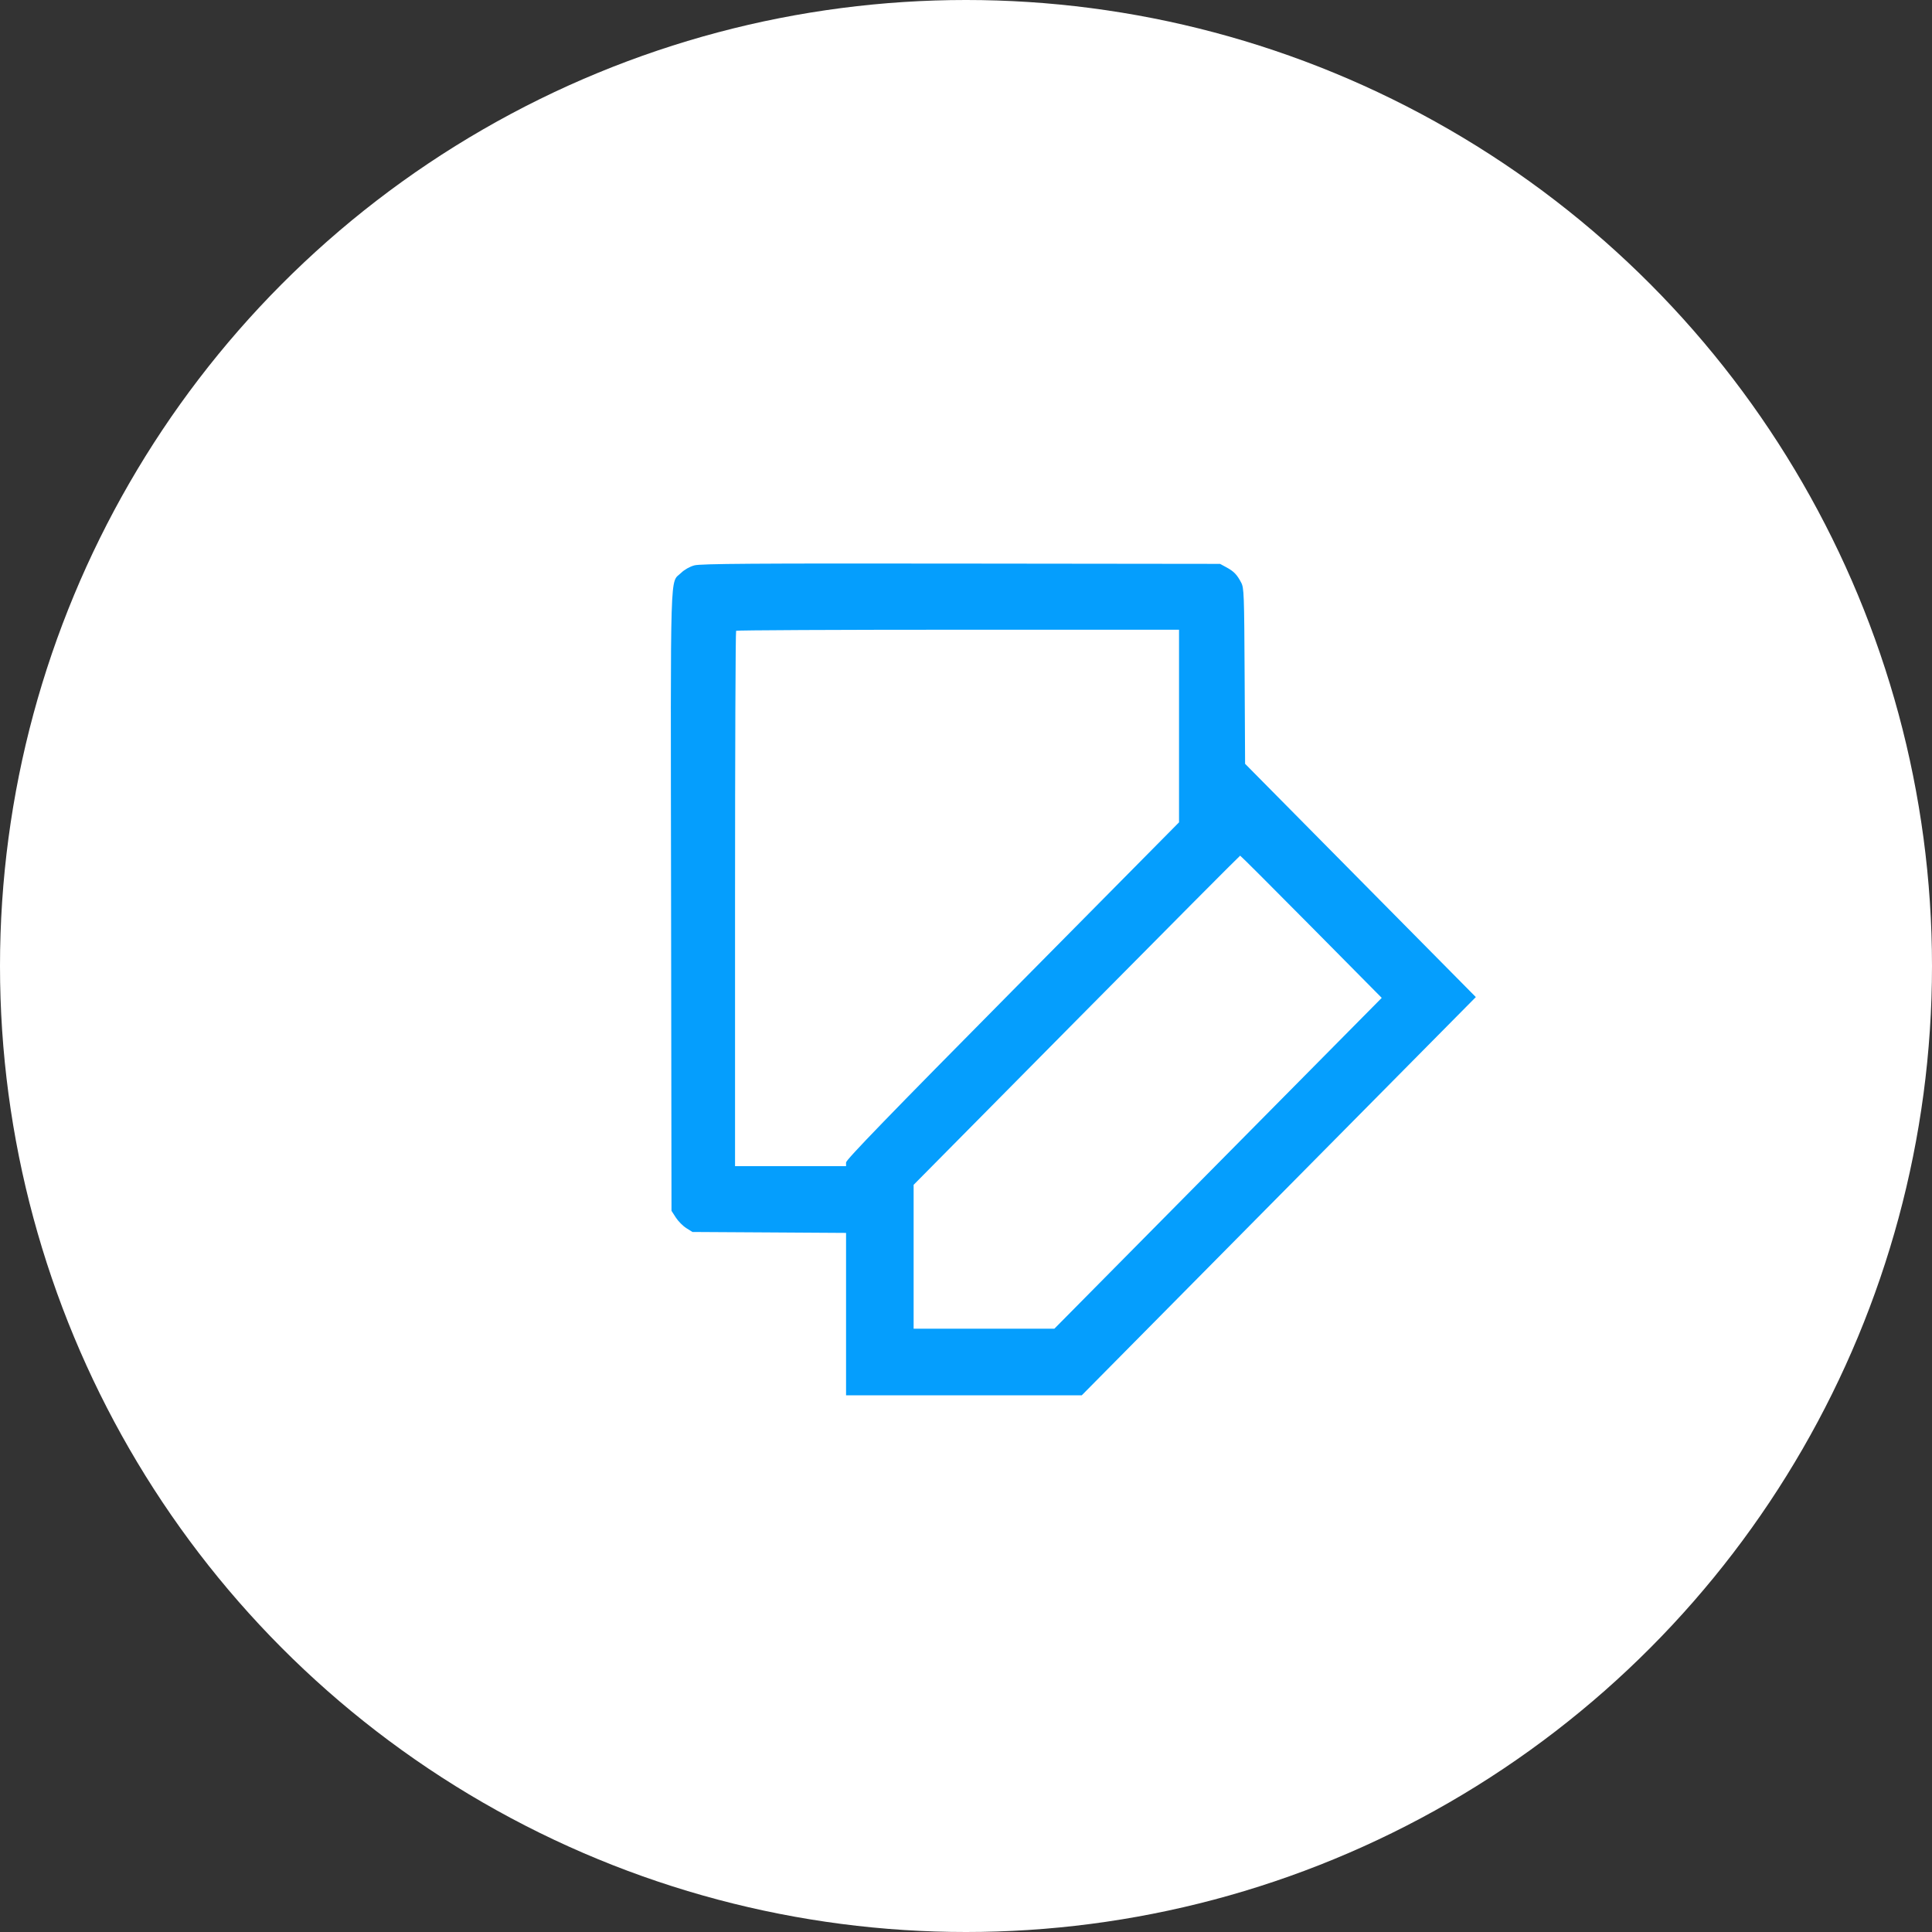
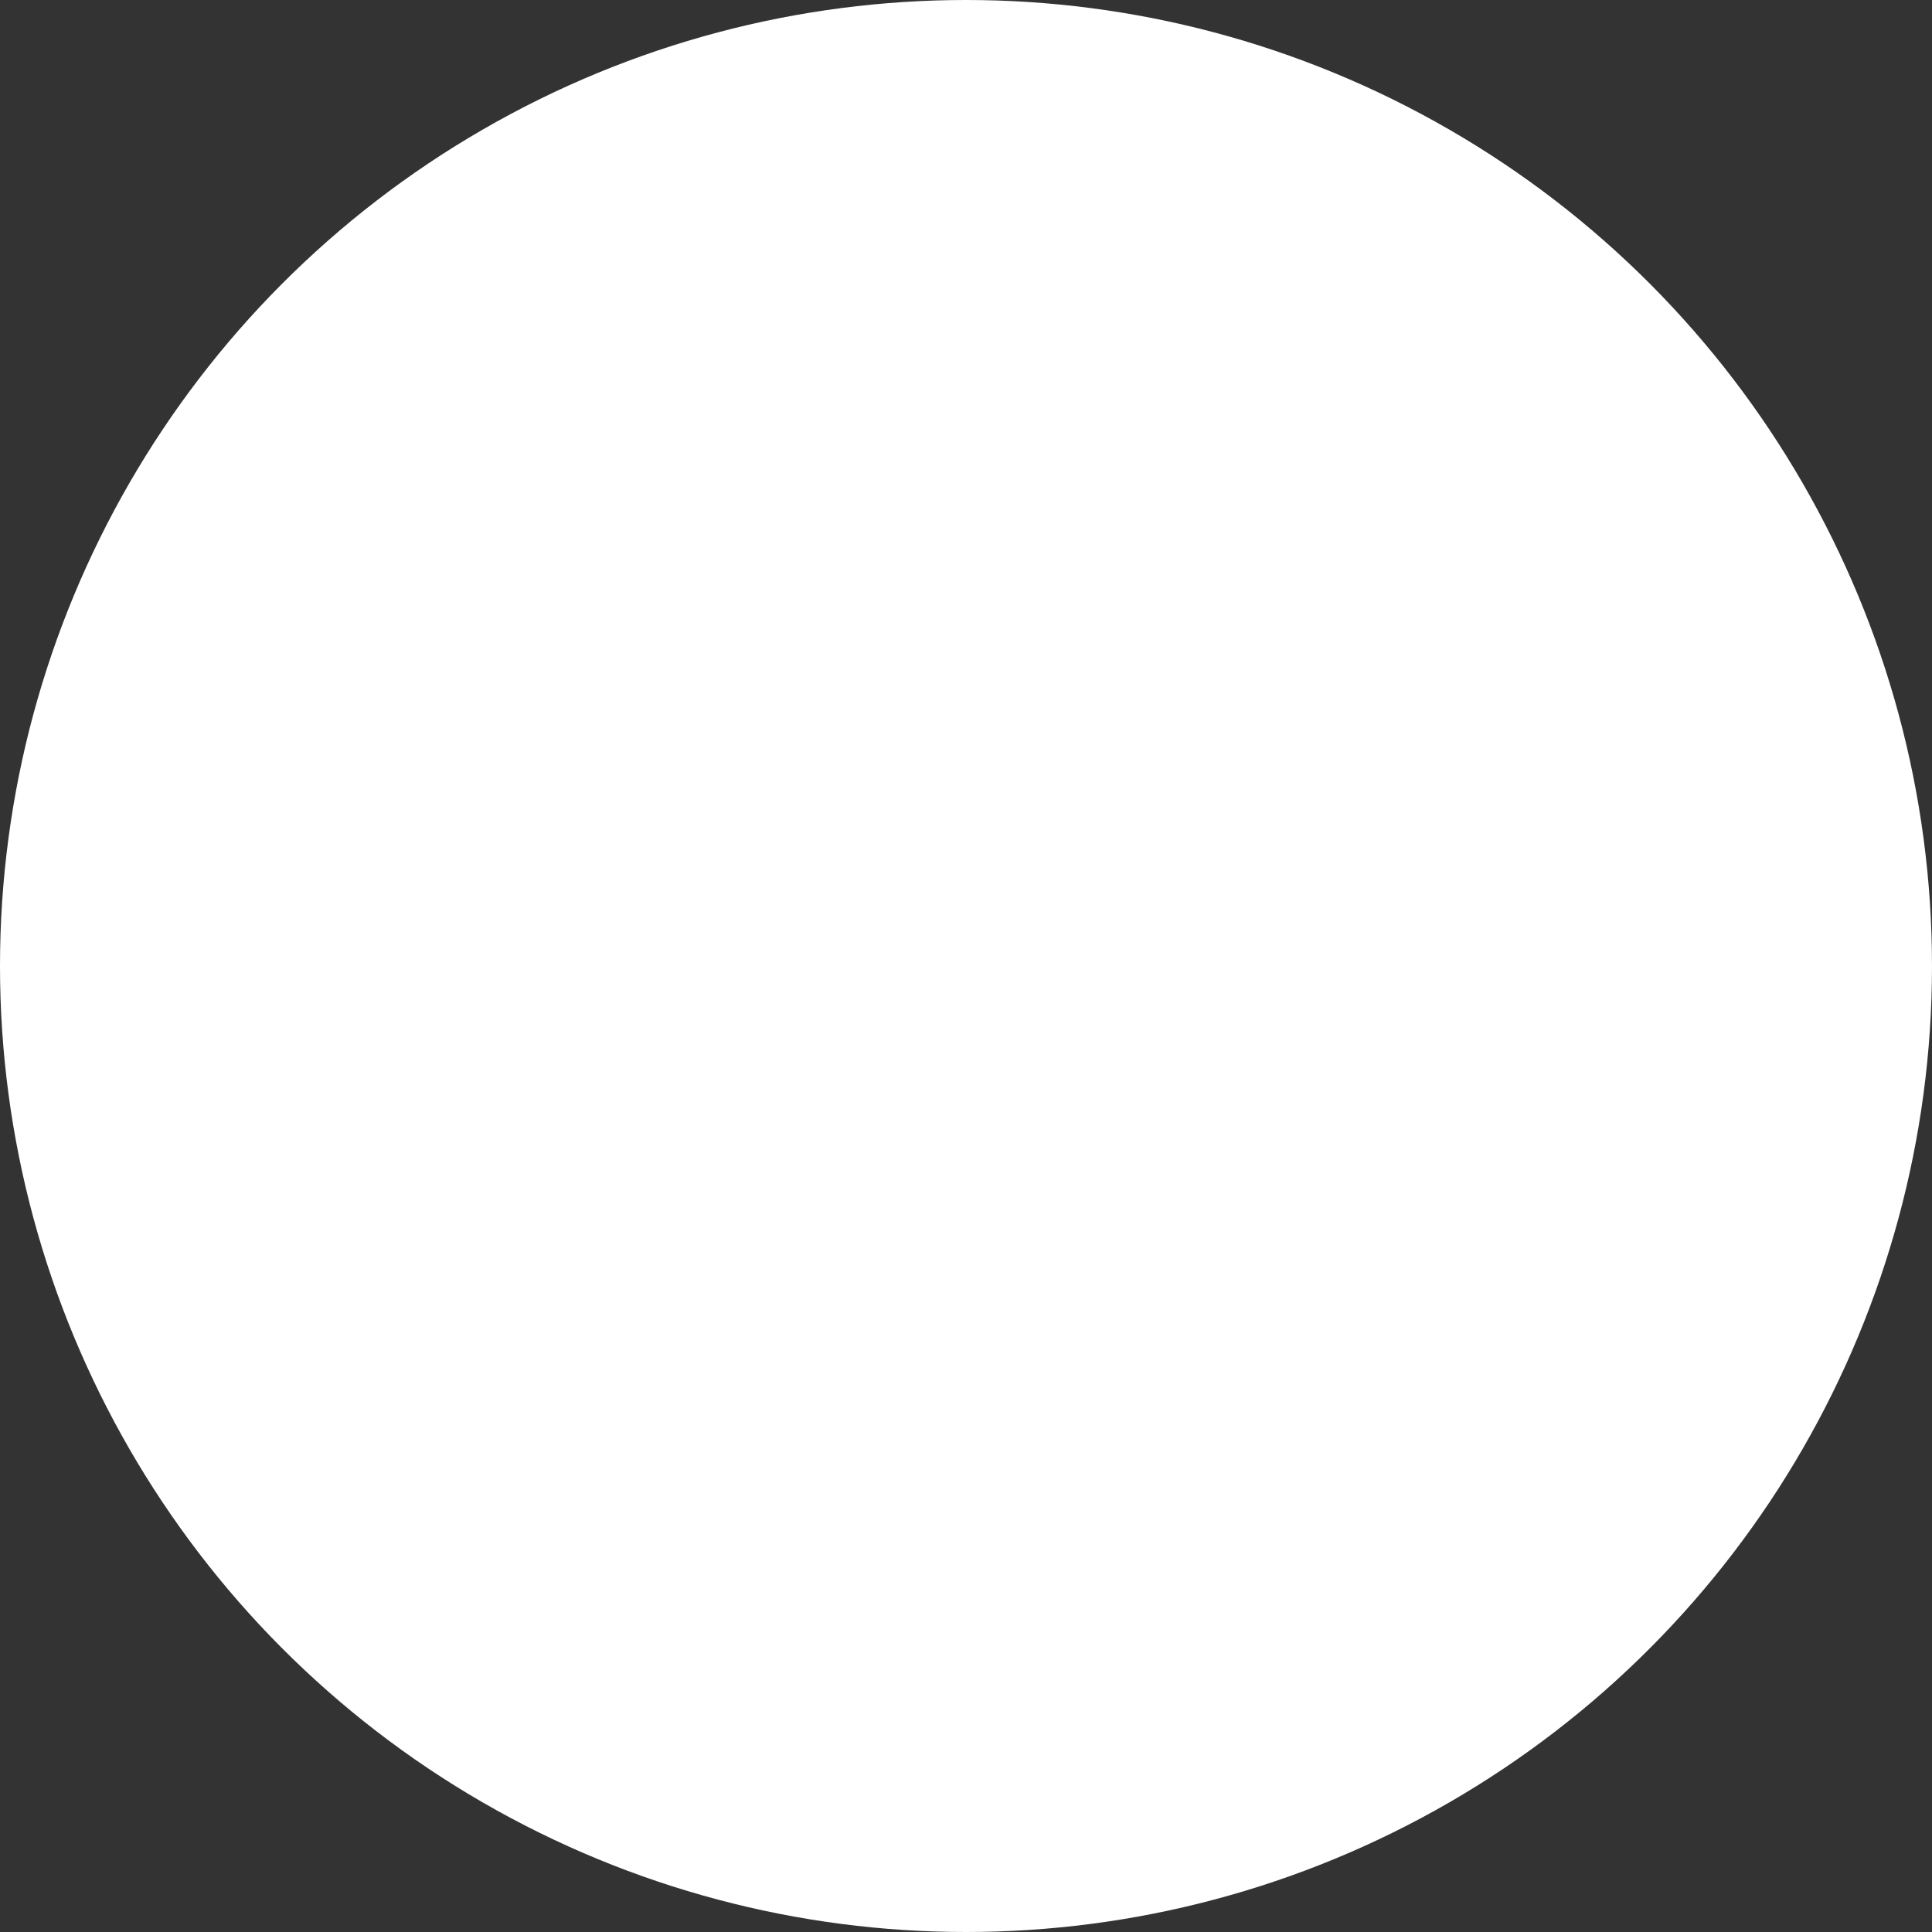
<svg xmlns="http://www.w3.org/2000/svg" width="72" height="72" viewBox="0 0 72 72" fill="none">
  <rect x="0" y="0" width="72" height="72" fill="#333333" stroke="none" />
  <circle cx="36" cy="36" r="36" fill="white" />
-   <path fill-rule="evenodd" clip-rule="evenodd" d="M25.876 21.07C25.706 21.116 25.503 21.231 25.382 21.35C24.961 21.762 24.991 20.8 25.009 33.584L25.025 45.124L25.186 45.374C25.275 45.512 25.45 45.689 25.576 45.768L25.805 45.912L28.667 45.929L31.53 45.947V48.973V52H35.921H40.313L47.656 44.579L55 37.158L50.7 32.812L46.401 28.465L46.384 25.194C46.368 22.133 46.36 21.909 46.255 21.711C46.097 21.411 45.982 21.293 45.708 21.144L45.468 21.014L35.816 21.003C28.055 20.993 26.108 21.007 25.876 21.07ZM43.939 27.057V30.646L37.735 36.916C33.175 41.523 31.53 43.222 31.53 43.322V43.459H29.462H27.393V33.503C27.393 28.028 27.411 23.53 27.433 23.508C27.455 23.486 31.178 23.468 35.706 23.468H43.939V27.057ZM48.87 34.538L51.493 37.188L45.393 43.352L39.294 49.516H36.671H34.048V46.836V44.155L40.117 38.022C43.456 34.648 46.201 31.888 46.217 31.888C46.234 31.888 47.428 33.081 48.87 34.538Z" fill="#059EFD" />
</svg>